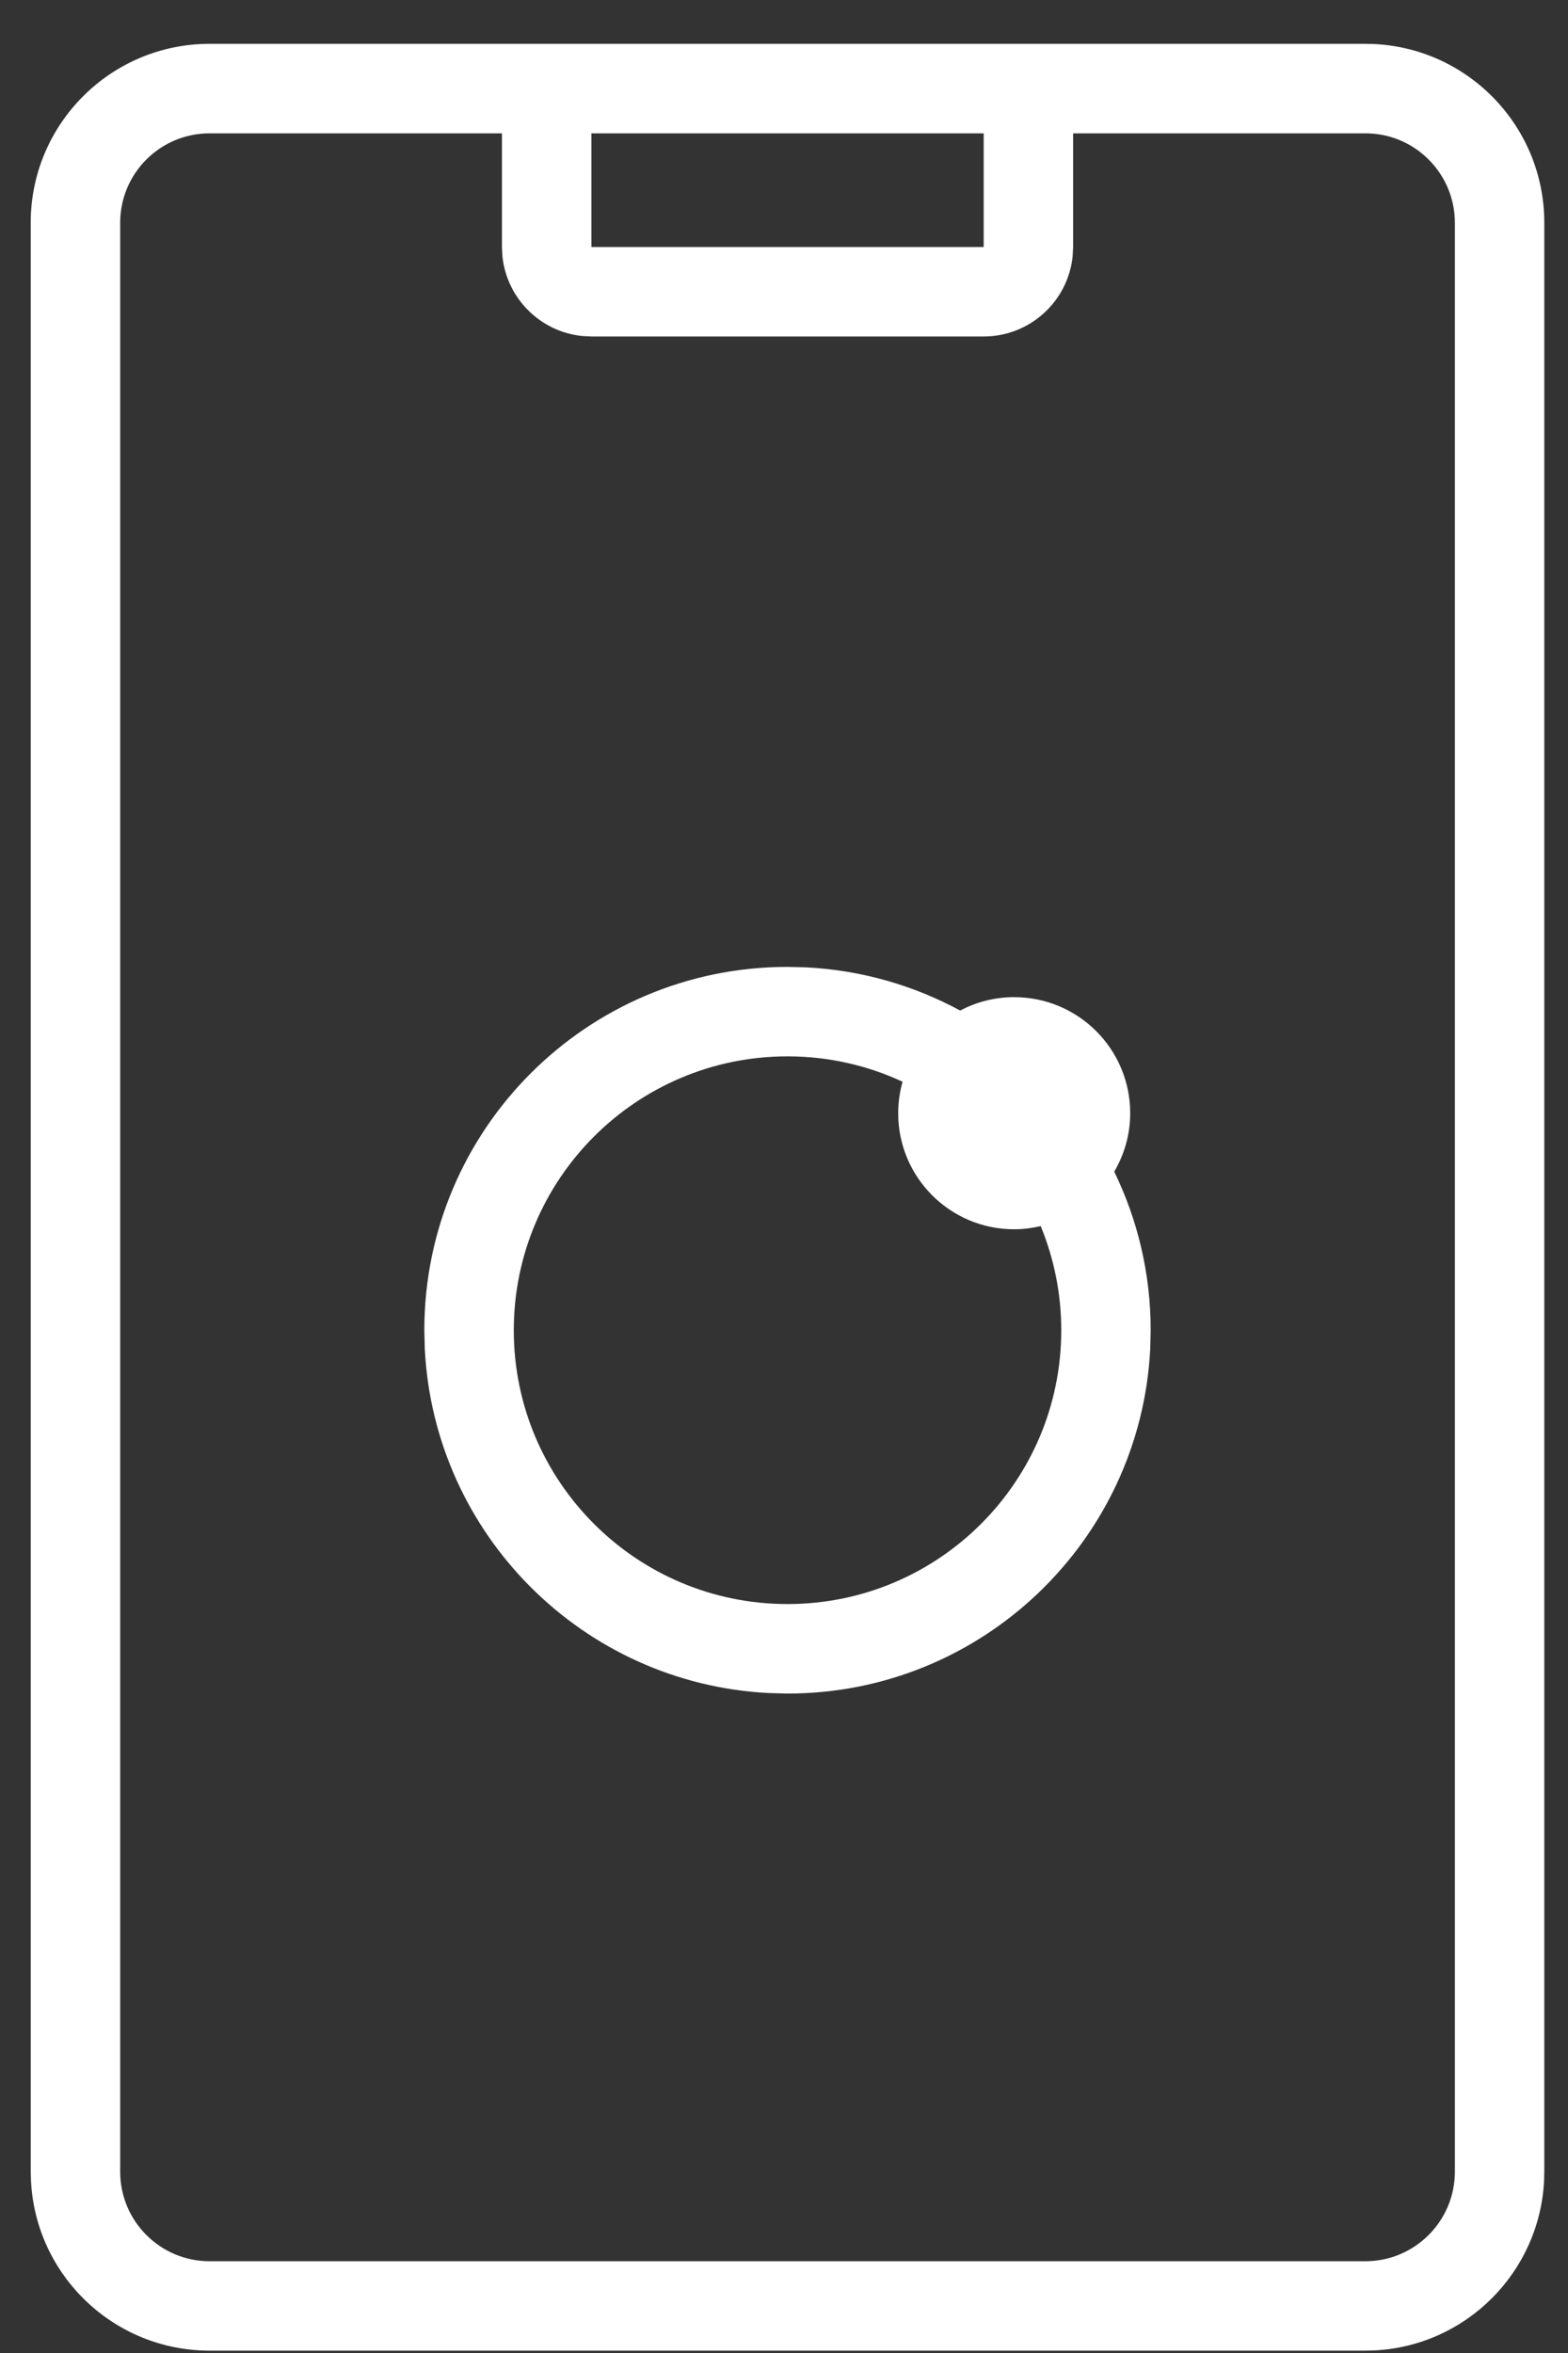
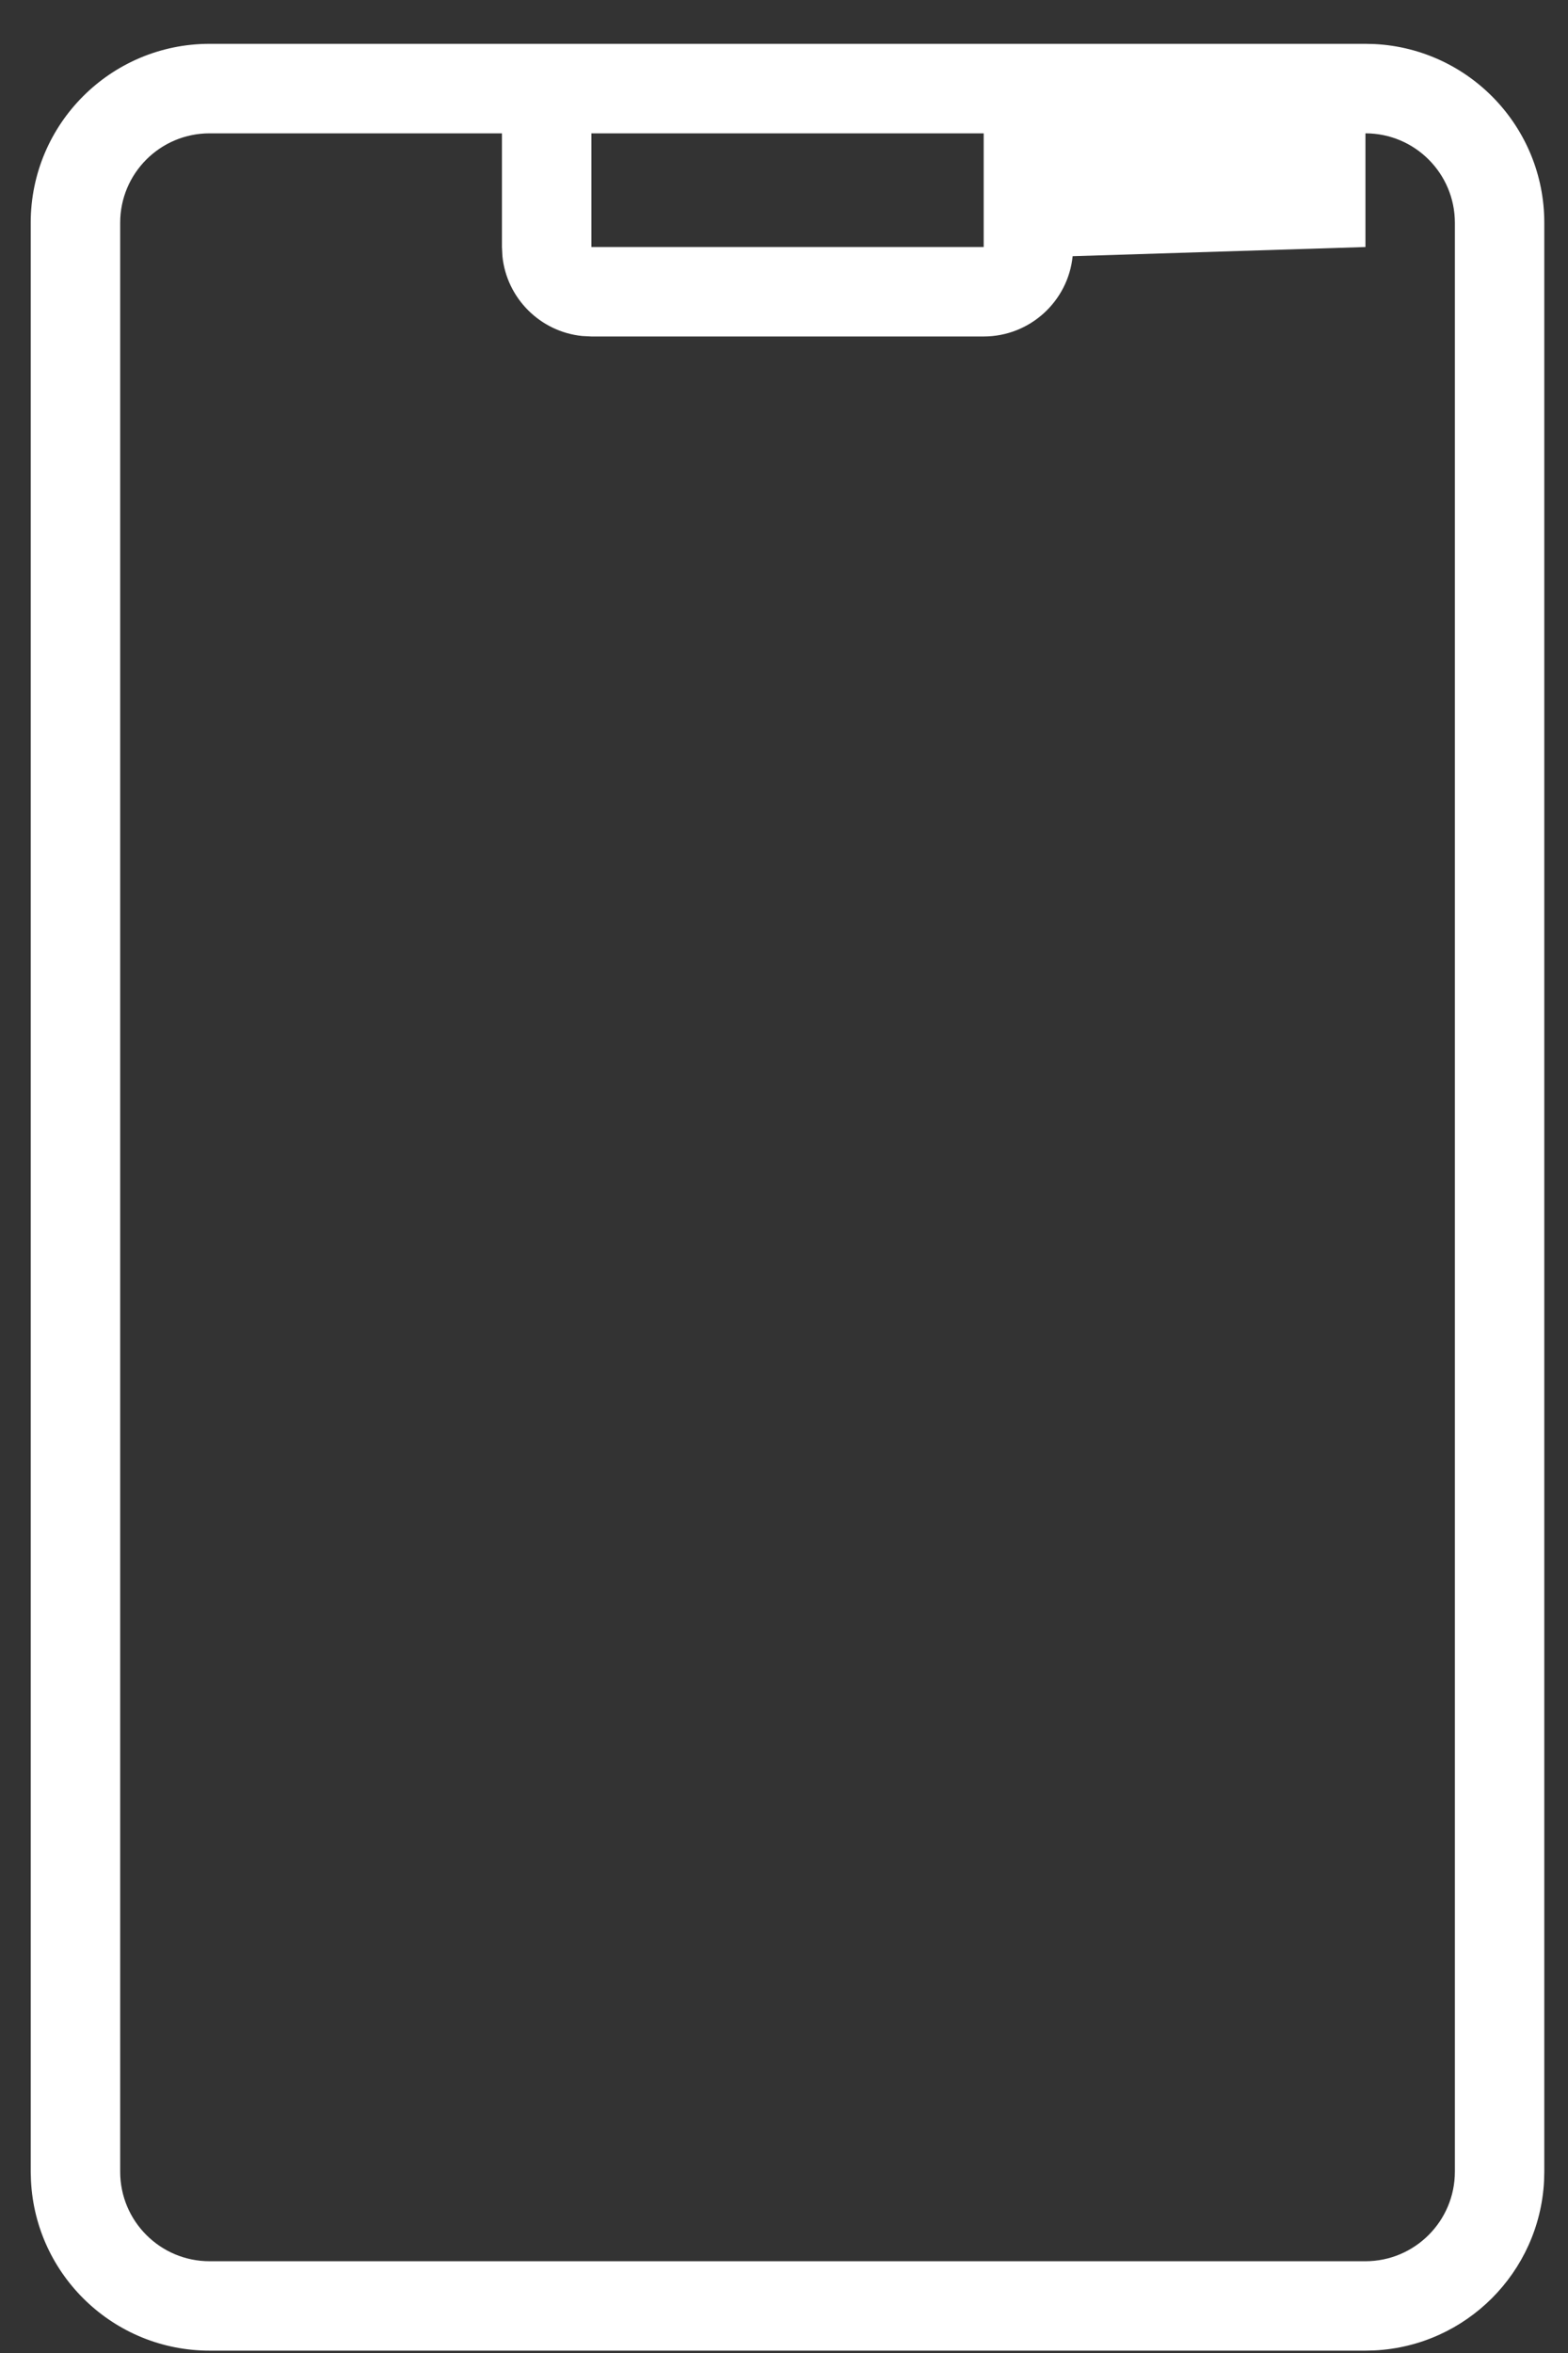
<svg xmlns="http://www.w3.org/2000/svg" width="34" height="51" viewBox="0 0 34 51" fill="none">
  <rect x="0" y="0" width="34" height="51" fill="#333333" stroke="none" />
-   <path d="M17.482 20.967C18.686 21.028 19.818 21.361 20.82 21.903C21.169 21.718 21.568 21.613 21.991 21.613C23.381 21.613 24.507 22.739 24.507 24.129C24.507 24.591 24.379 25.023 24.161 25.395C24.666 26.434 24.951 27.599 24.951 28.832L24.941 29.237C24.73 33.398 21.289 36.707 17.076 36.707L16.671 36.696C12.644 36.492 9.415 33.264 9.211 29.237L9.201 28.832C9.201 24.483 12.727 20.957 17.076 20.957L17.482 20.967ZM17.076 22.896C13.798 22.896 11.141 25.554 11.141 28.832C11.141 32.11 13.798 34.767 17.076 34.767C20.354 34.767 23.012 32.11 23.012 28.832C23.012 28.032 22.852 27.271 22.566 26.575C22.381 26.618 22.189 26.644 21.991 26.644C20.602 26.644 19.476 25.518 19.476 24.129C19.476 23.892 19.51 23.663 19.571 23.446C18.813 23.094 17.968 22.896 17.076 22.896Z" fill="white" />
-   <path d="M29.807 0.955C31.856 1.059 33.486 2.753 33.486 4.828V47.071L33.481 47.27C33.38 49.253 31.79 50.844 29.807 50.944L29.608 50.949H4.545C2.47 50.949 0.775 49.319 0.672 47.27L0.666 47.071V4.828C0.666 2.687 2.403 0.95 4.545 0.95H29.608L29.807 0.955ZM4.545 2.89C3.474 2.89 2.606 3.757 2.606 4.828V47.071C2.606 48.142 3.474 49.011 4.545 49.011H29.608C30.678 49.01 31.546 48.142 31.547 47.071V4.828C31.546 3.758 30.678 2.89 29.608 2.89H23.269V5.354L23.259 5.553C23.16 6.53 22.333 7.293 21.33 7.293H12.824L12.626 7.283C11.713 7.191 10.987 6.465 10.894 5.553L10.884 5.354V2.89H4.545ZM12.824 5.354H21.33V2.89H12.824V5.354Z" fill="white" />
+   <path d="M29.807 0.955C31.856 1.059 33.486 2.753 33.486 4.828V47.071L33.481 47.27C33.38 49.253 31.79 50.844 29.807 50.944L29.608 50.949H4.545C2.47 50.949 0.775 49.319 0.672 47.27L0.666 47.071V4.828C0.666 2.687 2.403 0.95 4.545 0.95H29.608L29.807 0.955ZM4.545 2.89C3.474 2.89 2.606 3.757 2.606 4.828V47.071C2.606 48.142 3.474 49.011 4.545 49.011H29.608C30.678 49.01 31.546 48.142 31.547 47.071V4.828C31.546 3.758 30.678 2.89 29.608 2.89V5.354L23.259 5.553C23.16 6.53 22.333 7.293 21.33 7.293H12.824L12.626 7.283C11.713 7.191 10.987 6.465 10.894 5.553L10.884 5.354V2.89H4.545ZM12.824 5.354H21.33V2.89H12.824V5.354Z" fill="white" />
</svg>